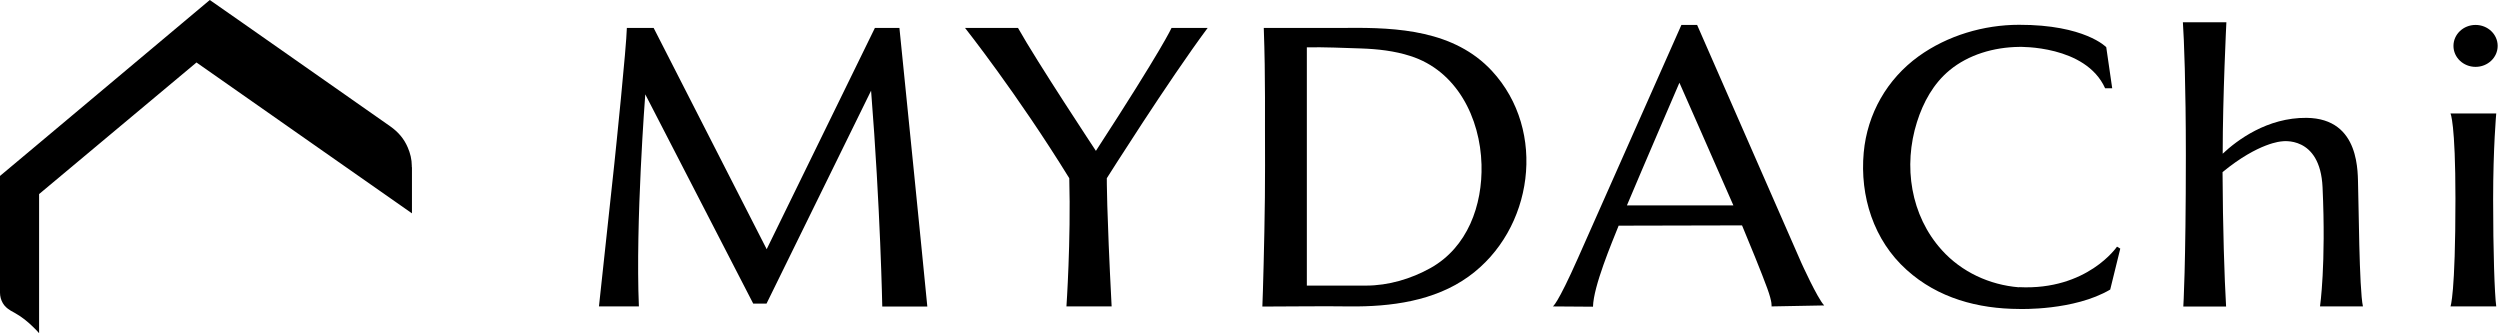
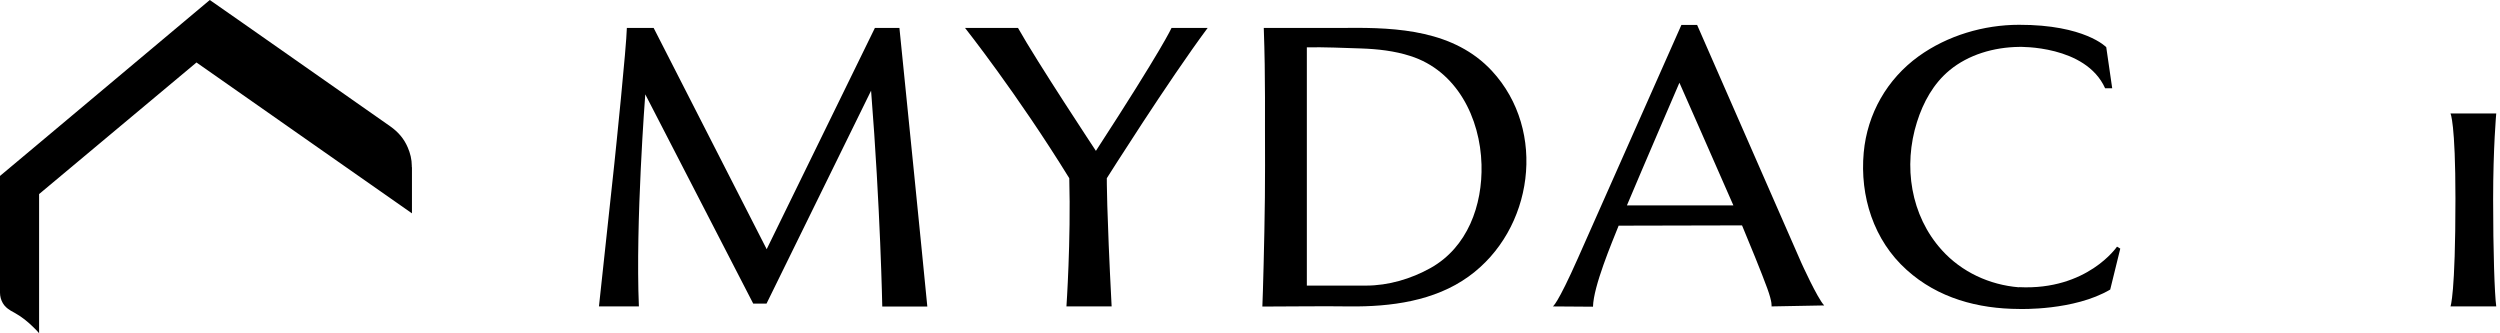
<svg xmlns="http://www.w3.org/2000/svg" width="210" height="28" viewBox="0 0 210 28" fill="none">
  <g clip-path="url(#clip0_184_92)">
    <path d="M34.592 14.042C34.592 14.042 34.592 13.97 34.592 13.935C34.592 13.399 34.462 12.864 34.247 12.376C33.938 11.662 33.474 11.102 32.784 10.614C32.569 10.46 20.42 1.952 20.42 1.952L17.623 0L13.709 3.284L3.296 12.019L0 14.779V24.585C0 24.894 0.083 25.204 0.238 25.465C0.381 25.715 0.595 25.906 0.833 26.048C0.845 26.048 0.869 26.072 0.881 26.084C1.154 26.239 1.428 26.382 1.69 26.56C1.952 26.739 2.201 26.929 2.439 27.143C2.654 27.334 2.856 27.536 3.058 27.738C3.13 27.822 3.213 27.905 3.284 27.988V16.303L16.505 5.248L26.715 12.399L33.331 17.029L34.604 17.921C34.604 17.29 34.604 16.648 34.604 16.017C34.604 15.386 34.604 14.708 34.604 14.042H34.592Z" fill="black" />
    <path d="M75.539 2.344H73.492L64.401 20.932L54.905 2.344H52.656C52.62 3.939 51.716 12.685 51.609 13.709C51.502 14.732 50.312 25.739 50.312 25.739H53.667C53.37 18.73 54.203 7.925 54.203 7.925L63.27 25.501H64.389L73.171 7.616C73.956 17.505 74.111 25.751 74.111 25.751H77.895C77.895 25.751 76.991 16.564 76.788 14.613C76.598 12.661 75.551 2.344 75.551 2.344H75.539Z" fill="black" />
    <path d="M101.445 2.344H98.41C98.41 2.344 97.708 3.974 92.056 12.673C92.056 12.673 87.082 5.153 85.511 2.344H81.061C81.061 2.344 85.463 7.901 89.819 14.97C89.962 20.194 89.581 25.739 89.581 25.739H93.377C92.948 17.505 92.972 14.97 92.972 14.97C92.972 14.97 98.148 6.771 101.445 2.344Z" fill="black" />
    <path d="M113.142 2.344C111.464 2.356 108.977 2.344 107.454 2.344H106.157C106.312 6.795 106.24 9.508 106.264 13.935C106.276 17.183 106.157 22.027 106.086 24.371C106.074 24.74 106.038 25.751 106.038 25.751C108.478 25.751 110.917 25.704 113.356 25.739C116.807 25.775 120.496 25.299 123.364 23.228C128.79 19.325 129.992 10.995 125.316 5.95C122.162 2.559 117.414 2.297 113.13 2.344H113.142ZM120.163 22.515C118.521 23.431 116.617 23.99 114.749 23.99C113.095 23.99 111.429 23.99 109.775 23.99V3.975C111.298 3.951 112.821 4.022 114.332 4.07C115.724 4.118 117.129 4.272 118.461 4.701C122.376 5.938 124.34 9.913 124.447 13.816C124.542 17.255 123.269 20.777 120.163 22.515Z" fill="black" />
    <path d="M142.57 2.094H141.238C141.238 2.094 134.383 17.564 132.575 21.622C130.778 25.679 130.433 25.739 130.433 25.739L133.812 25.763C133.848 24.037 135.407 20.36 135.966 18.956L146.331 18.932C146.89 20.265 148.02 23.026 148.449 24.216C148.901 25.453 148.806 25.739 148.806 25.739L153.232 25.656C152.661 25.061 151.317 22.086 151.317 22.086L142.558 2.094H142.57ZM136.656 17.266C137.965 14.149 141.071 6.949 141.071 6.949C141.071 6.949 144.189 14.006 145.605 17.255H136.644L136.656 17.266Z" fill="black" />
    <path d="M169.583 24.133C167.119 23.93 164.775 22.848 163.121 21.015C160.479 18.1 159.861 13.935 161.027 10.246C161.55 8.592 162.407 7.021 163.764 5.902C165.346 4.593 167.476 3.963 169.618 3.939C169.618 3.939 175.199 3.784 176.83 7.414H177.425L176.925 3.963C176.925 3.963 175.128 2.071 169.595 2.083C166.632 2.083 163.585 2.987 161.17 4.724C158.516 6.64 156.85 9.556 156.552 12.816C156.219 16.481 157.385 20.182 160.158 22.669C162.788 25.049 166.167 25.942 169.606 25.953C169.606 25.953 174.212 26.12 177.258 24.323L178.103 20.884L177.829 20.718C177.829 20.718 175.33 24.406 169.595 24.121L169.583 24.133Z" fill="black" />
-     <path d="M193.751 9.9C190.443 9.865 187.896 11.793 186.706 12.911C186.706 8.092 187.016 1.868 187.016 1.868H183.362C183.458 3.225 183.612 7.164 183.612 13.042C183.612 22.419 183.398 25.751 183.398 25.751H186.992C186.849 23.323 186.718 19.135 186.694 14.458C189.752 11.947 191.668 11.876 191.668 11.876C191.668 11.876 194.893 11.34 195.095 15.731C195.393 22.252 194.881 25.739 194.881 25.739H198.487C198.166 24.335 198.13 16.779 198.082 15.707C198.035 14.648 198.332 9.948 193.751 9.9Z" fill="black" />
    <path d="M205.841 9.532C205.841 9.532 206.257 10.293 206.257 16.695C206.257 24.775 205.841 25.739 205.841 25.739H209.684C209.542 24.668 209.423 21.086 209.423 16.743C209.423 12.4 209.684 9.532 209.684 9.532H205.841Z" fill="black" />
-     <path d="M207.947 5.617C208.971 5.617 209.804 4.831 209.804 3.855C209.804 2.88 208.971 2.094 207.947 2.094C206.924 2.094 206.091 2.88 206.091 3.855C206.091 4.831 206.924 5.617 207.947 5.617Z" fill="black" />
  </g>
  <defs>
    <clipPath id="clip0_184_92">
      <rect width="209.816" height="28" fill="white" />
    </clipPath>
  </defs>
</svg>